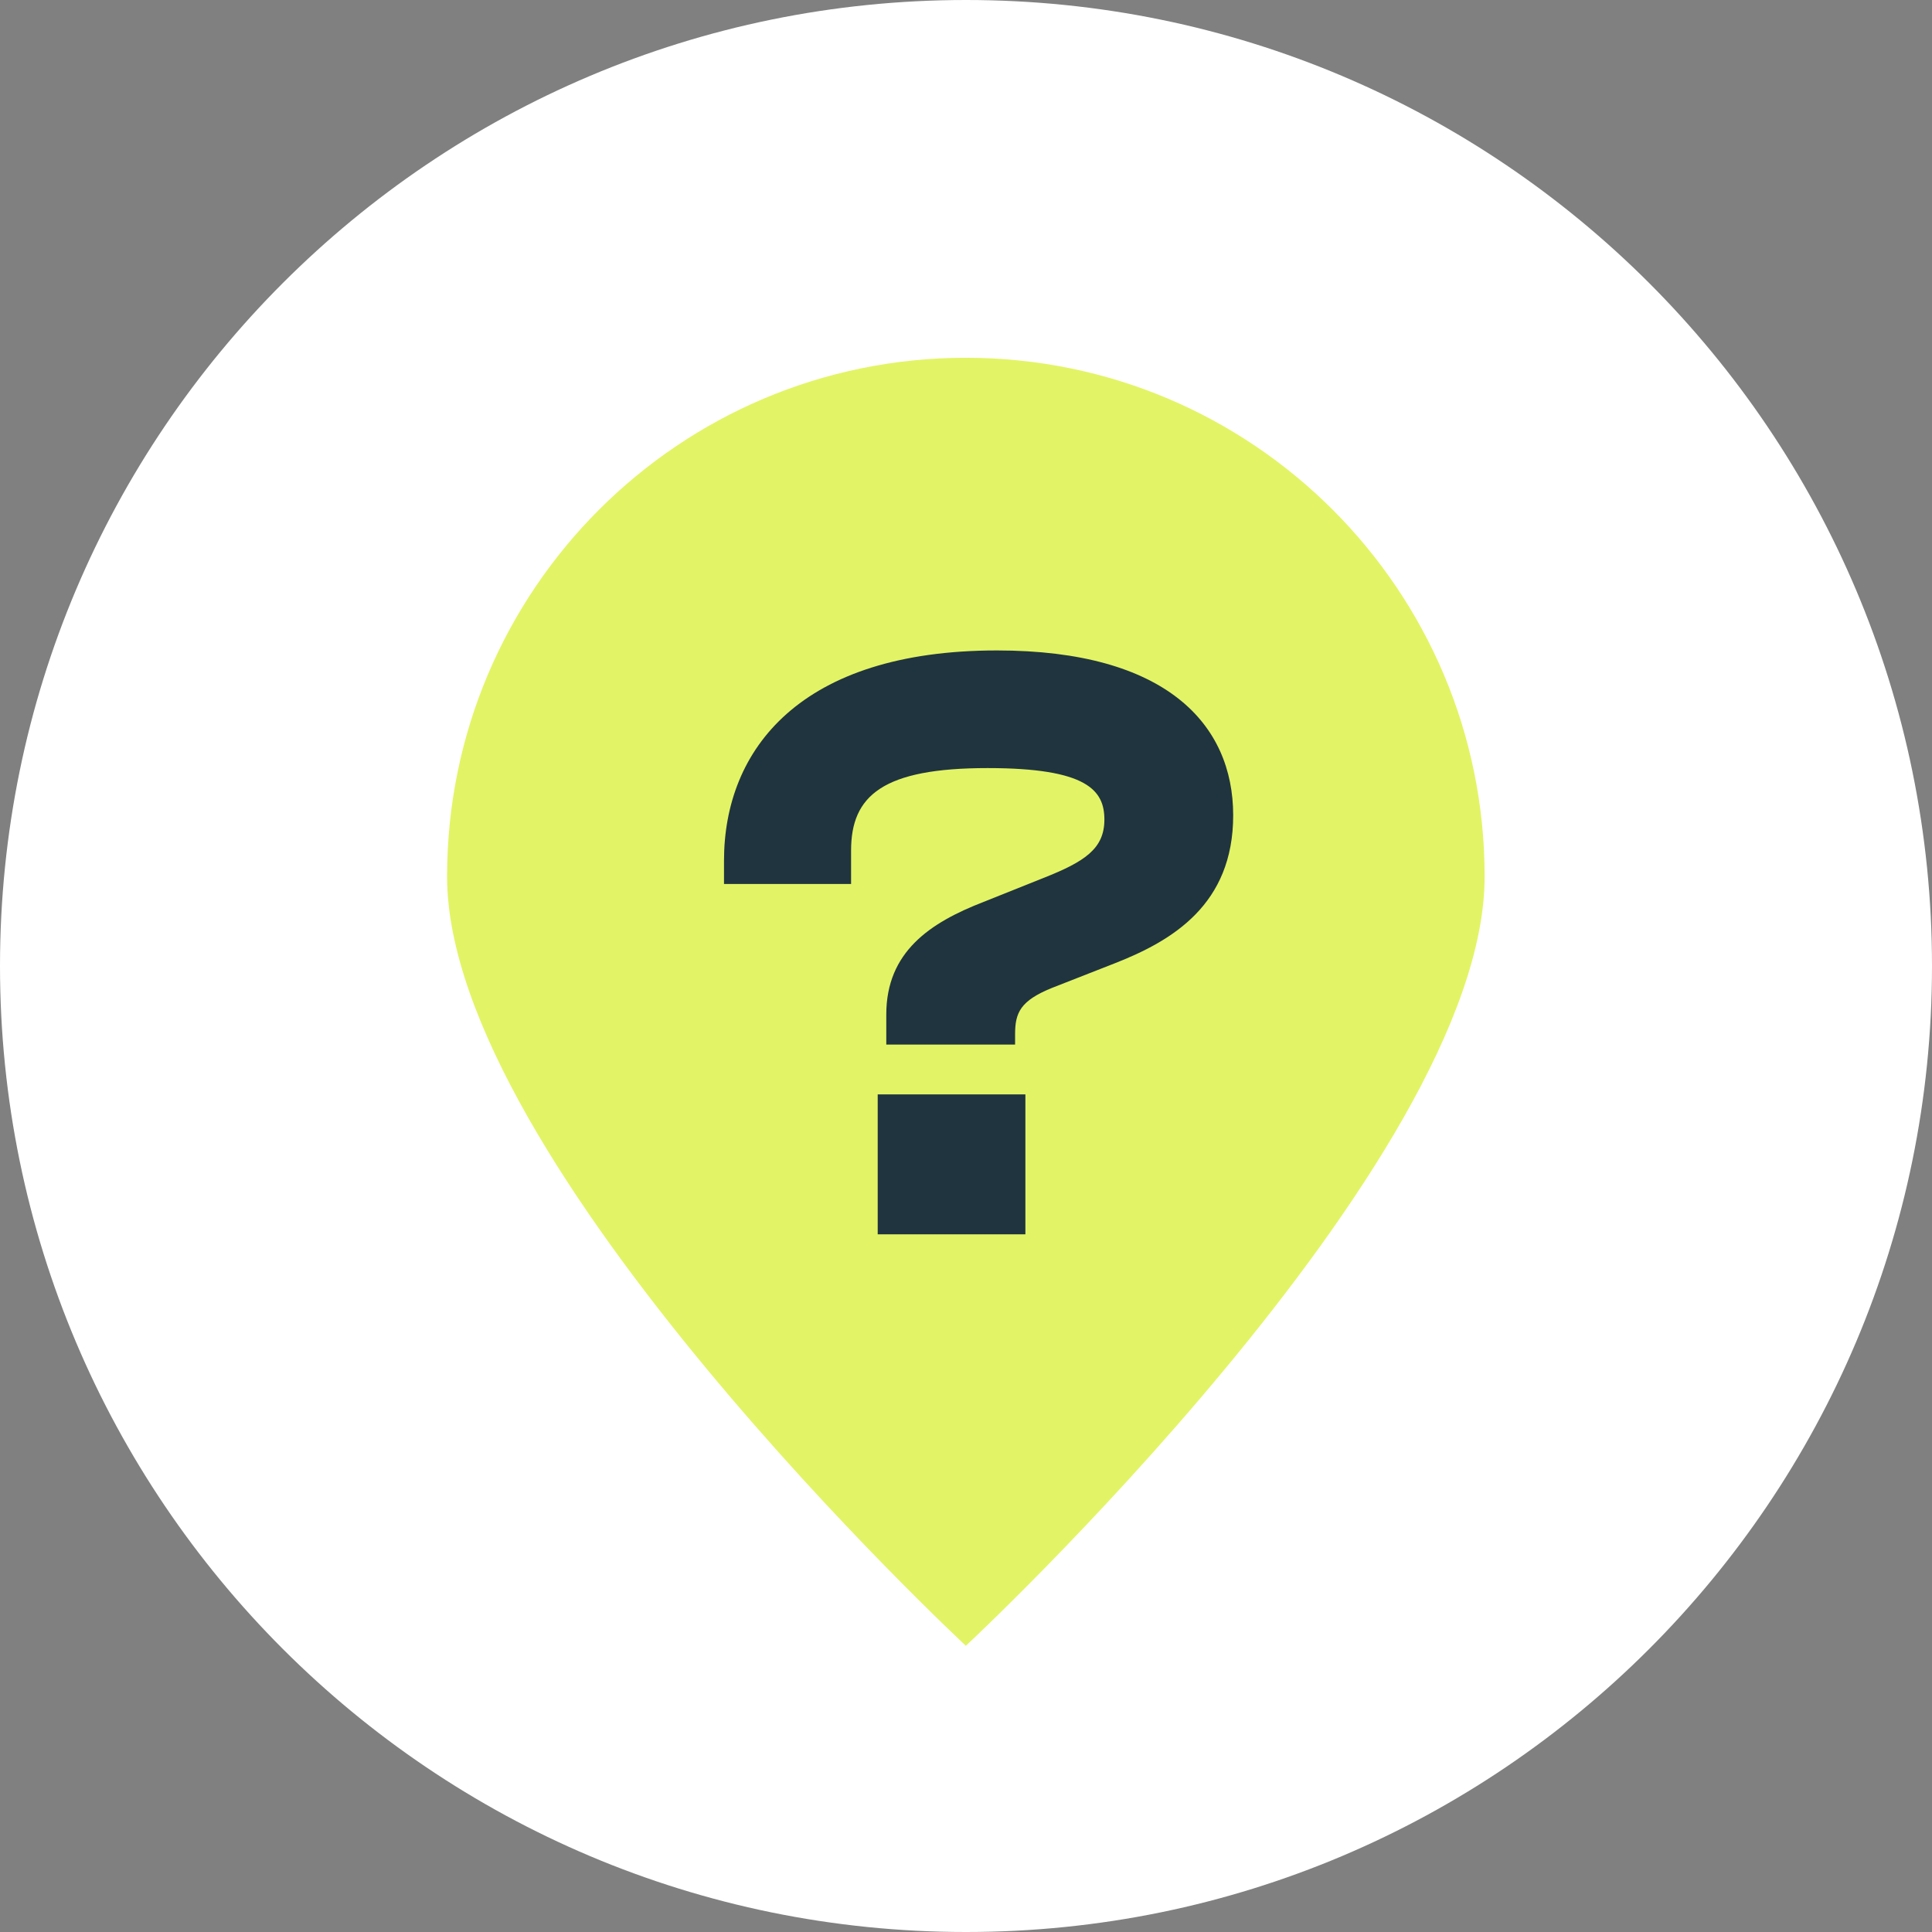
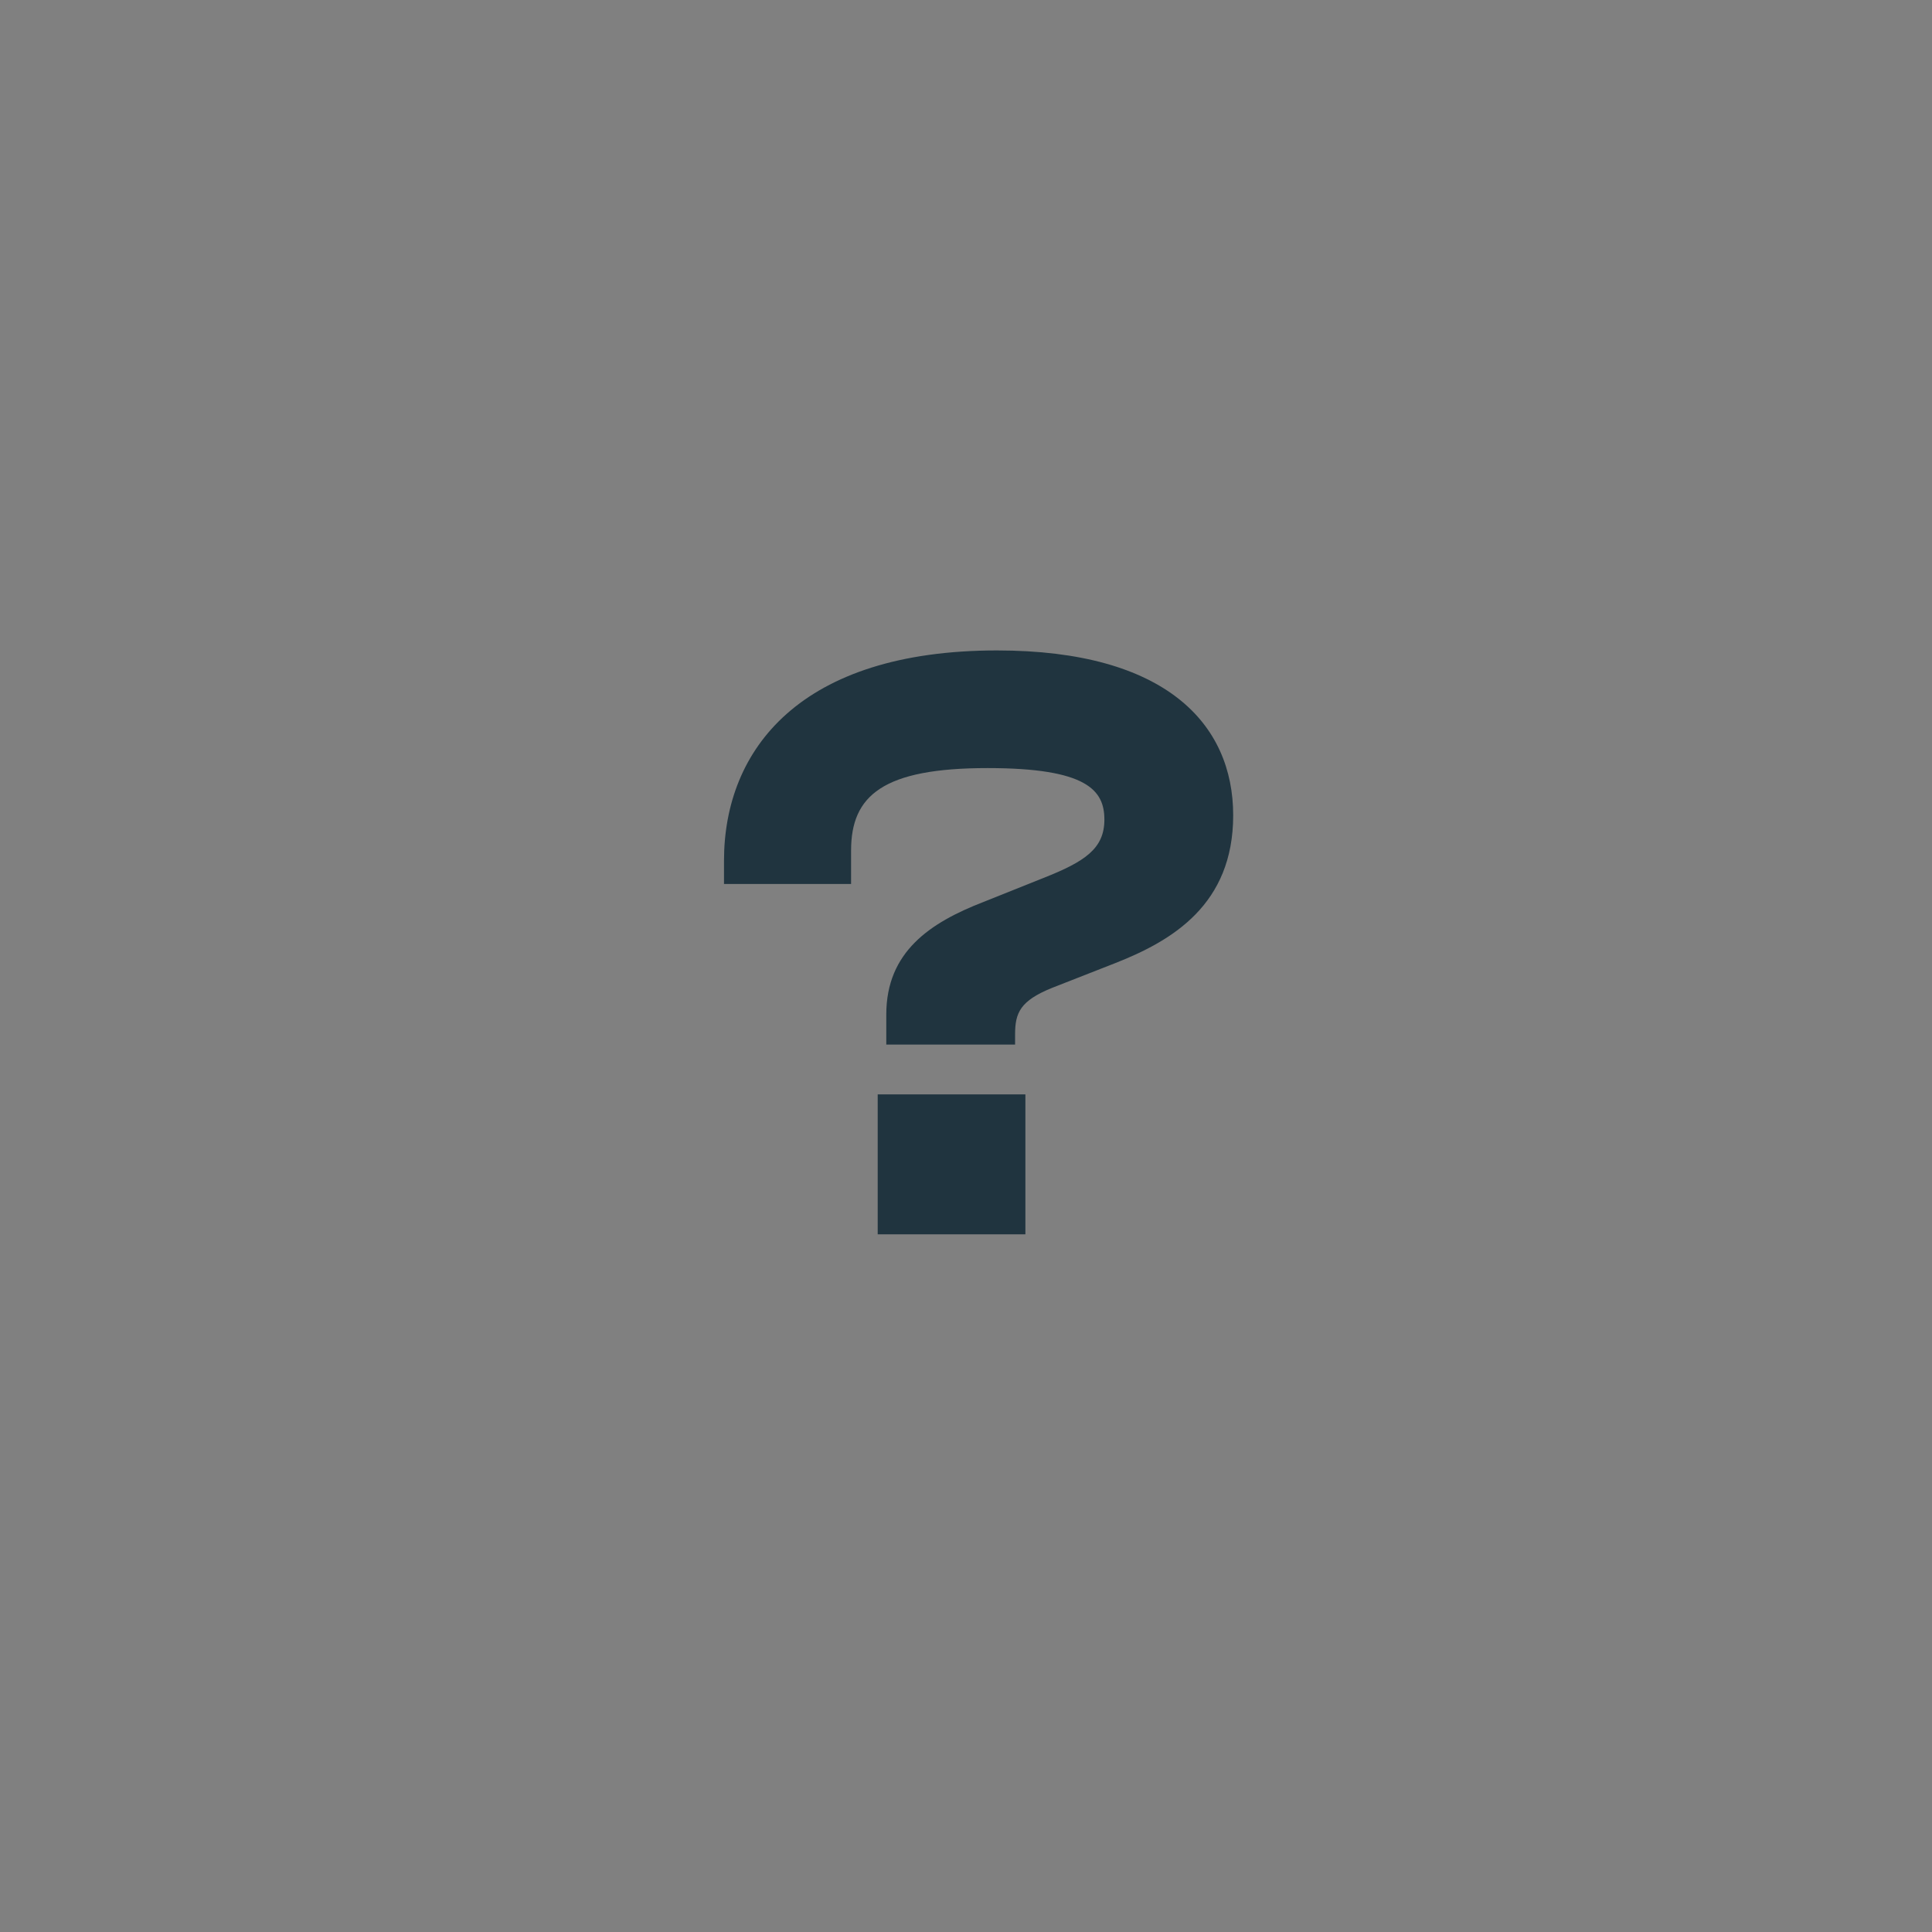
<svg xmlns="http://www.w3.org/2000/svg" width="108" height="108" viewBox="0 0 108 108" fill="none">
  <rect x="0" y="0" width="108" height="108" fill="#808080" stroke="none" />
-   <path d="M108 54C108 83.823 83.823 108 54 108C24.177 108 0 83.823 0 54C0 24.177 24.177 0 54 0C83.823 0 108 24.177 108 54Z" fill="white" />
-   <path d="M82.992 49C82.992 65.016 53.992 92 53.992 92C53.992 92 24.992 65.016 24.992 49C24.992 32.984 37.976 20 53.992 20C70.008 20 82.992 32.984 82.992 49Z" fill="#E2F465" />
  <path d="M56.744 58.392V57.816C56.744 56.616 57.032 55.944 58.808 55.224L62.36 53.832C65.528 52.584 68.936 50.568 68.936 45.576C68.936 40.488 65.192 36.36 55.736 36.36C44.744 36.36 40.472 41.88 40.472 48.12V49.416H47.576V47.544C47.576 44.472 49.352 42.936 55.208 42.936C60.776 42.936 61.736 44.184 61.736 45.816C61.736 47.448 60.632 48.168 58.328 49.08L54.968 50.424C51.992 51.576 49.544 53.208 49.544 56.712V58.392H56.744ZM57.32 69V61.176H49.064V69H57.32Z" fill="#20343F" />
</svg>